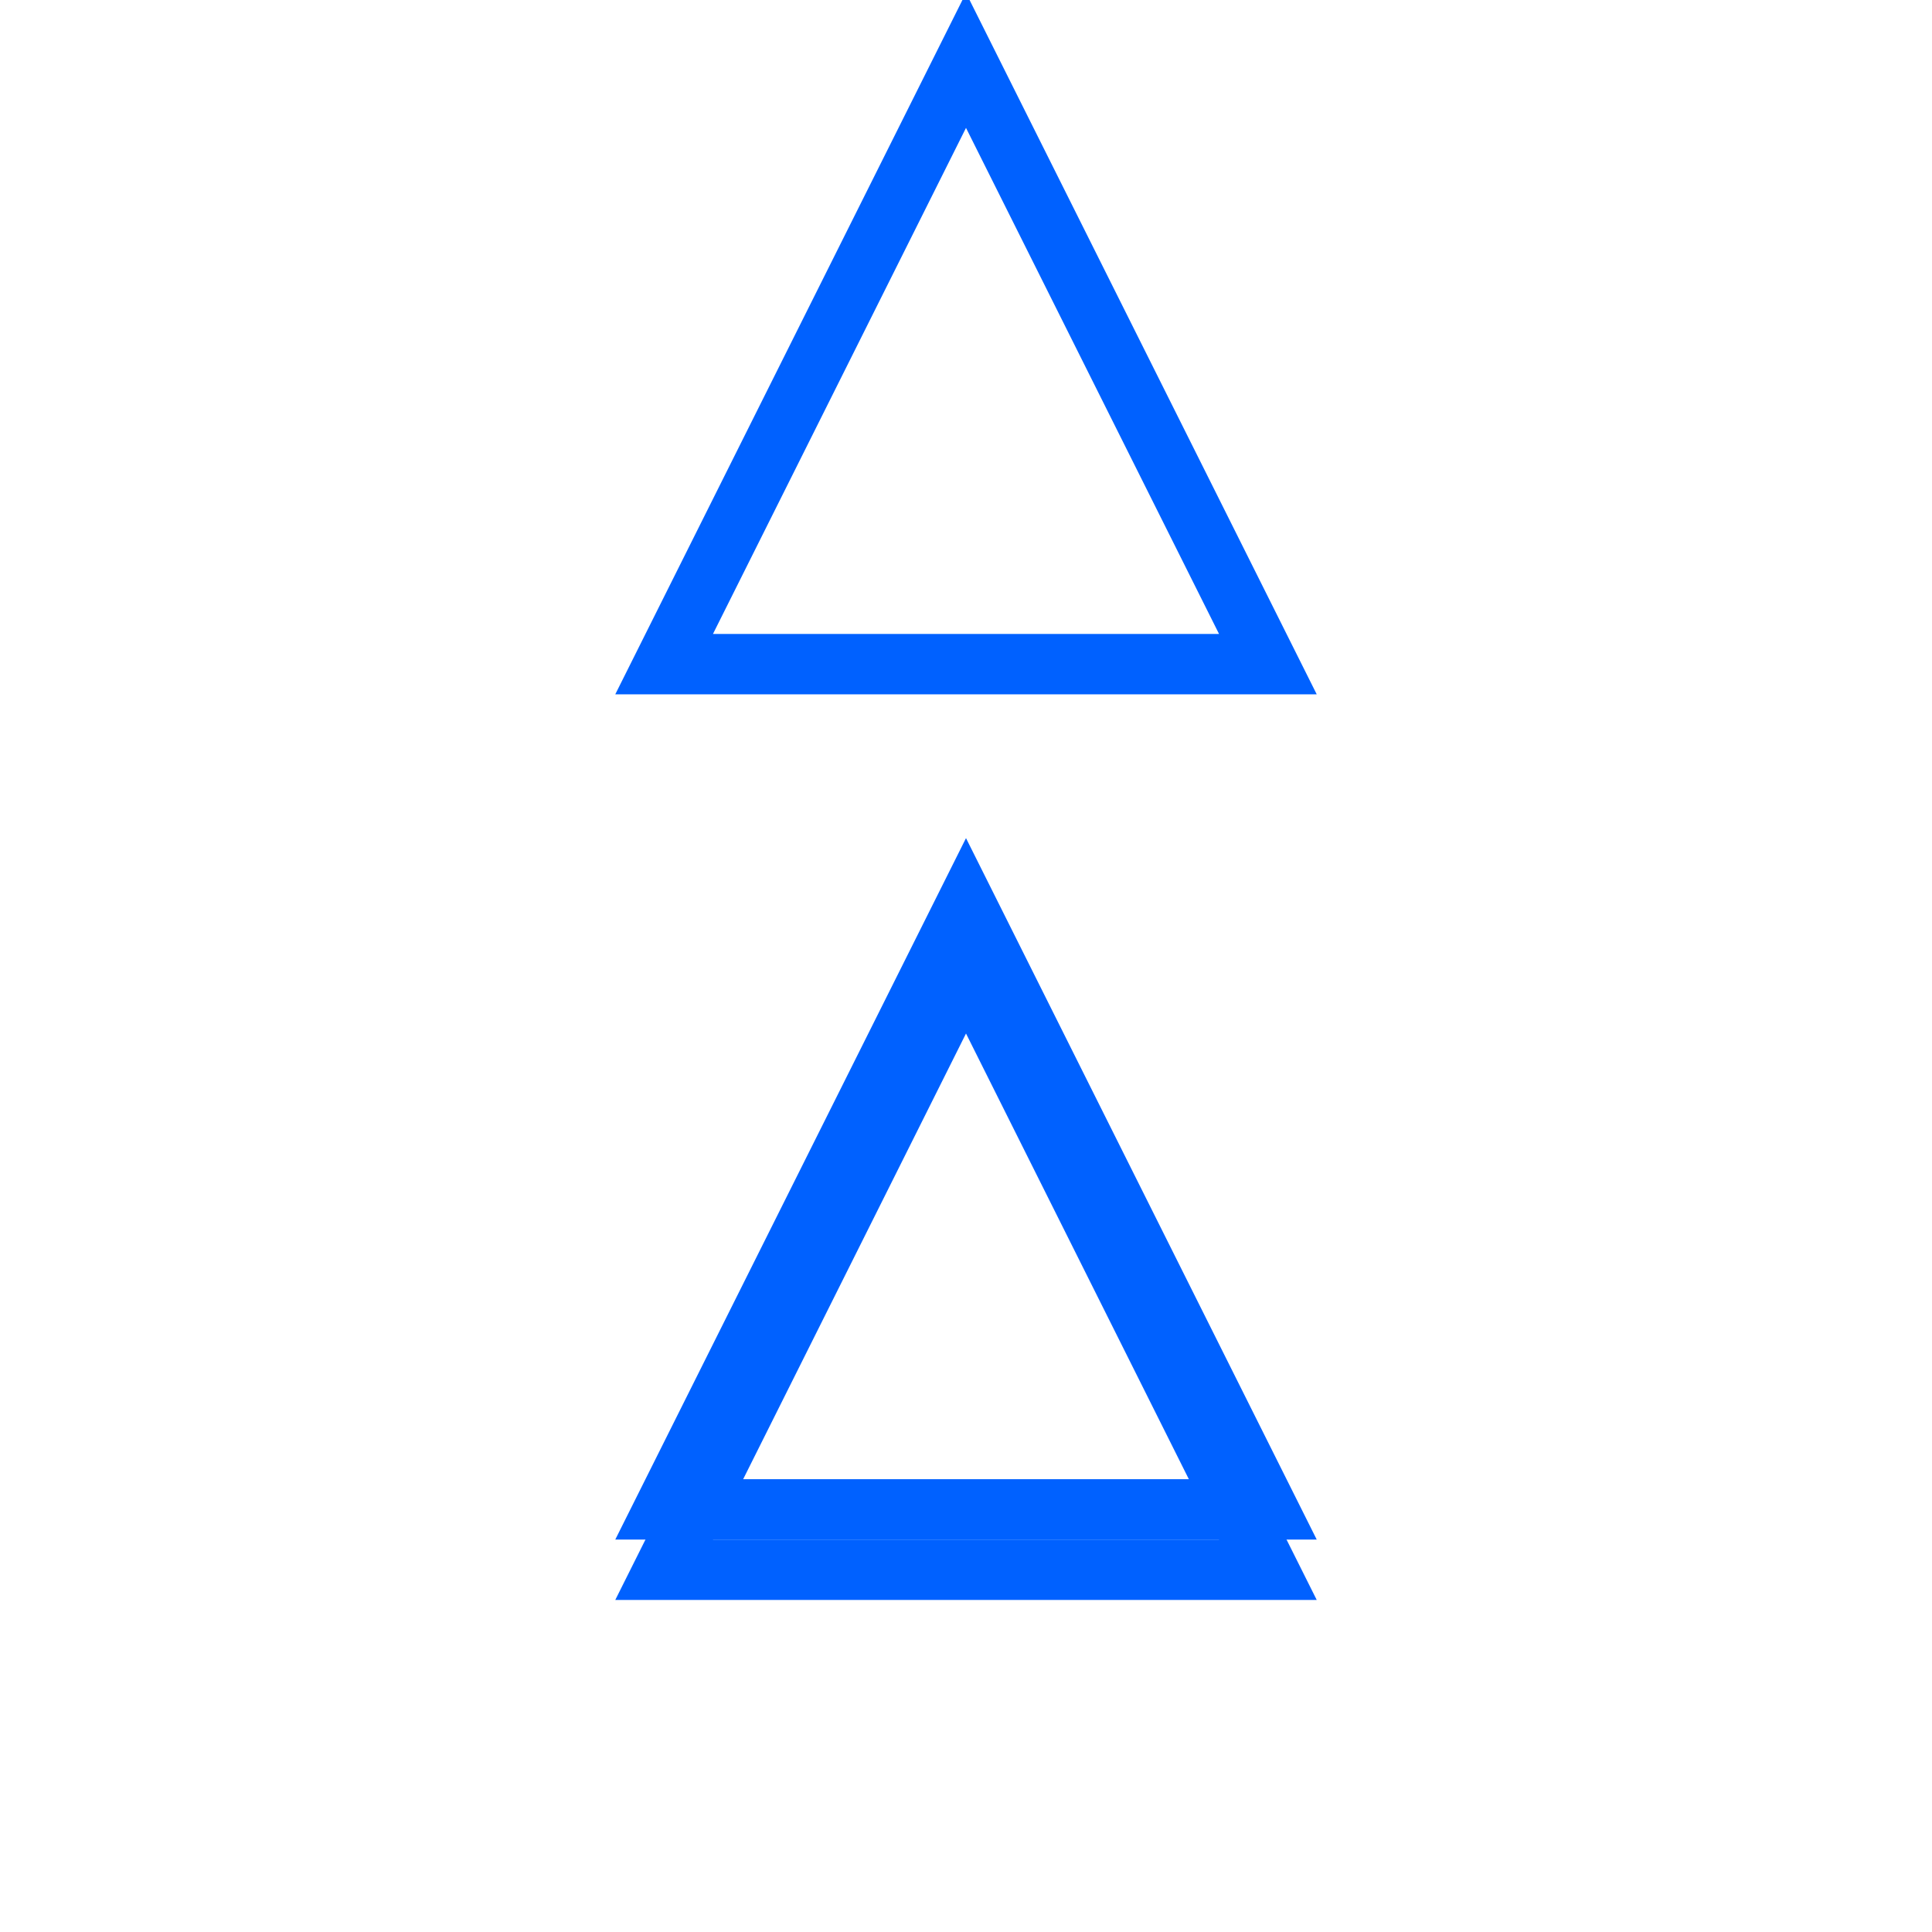
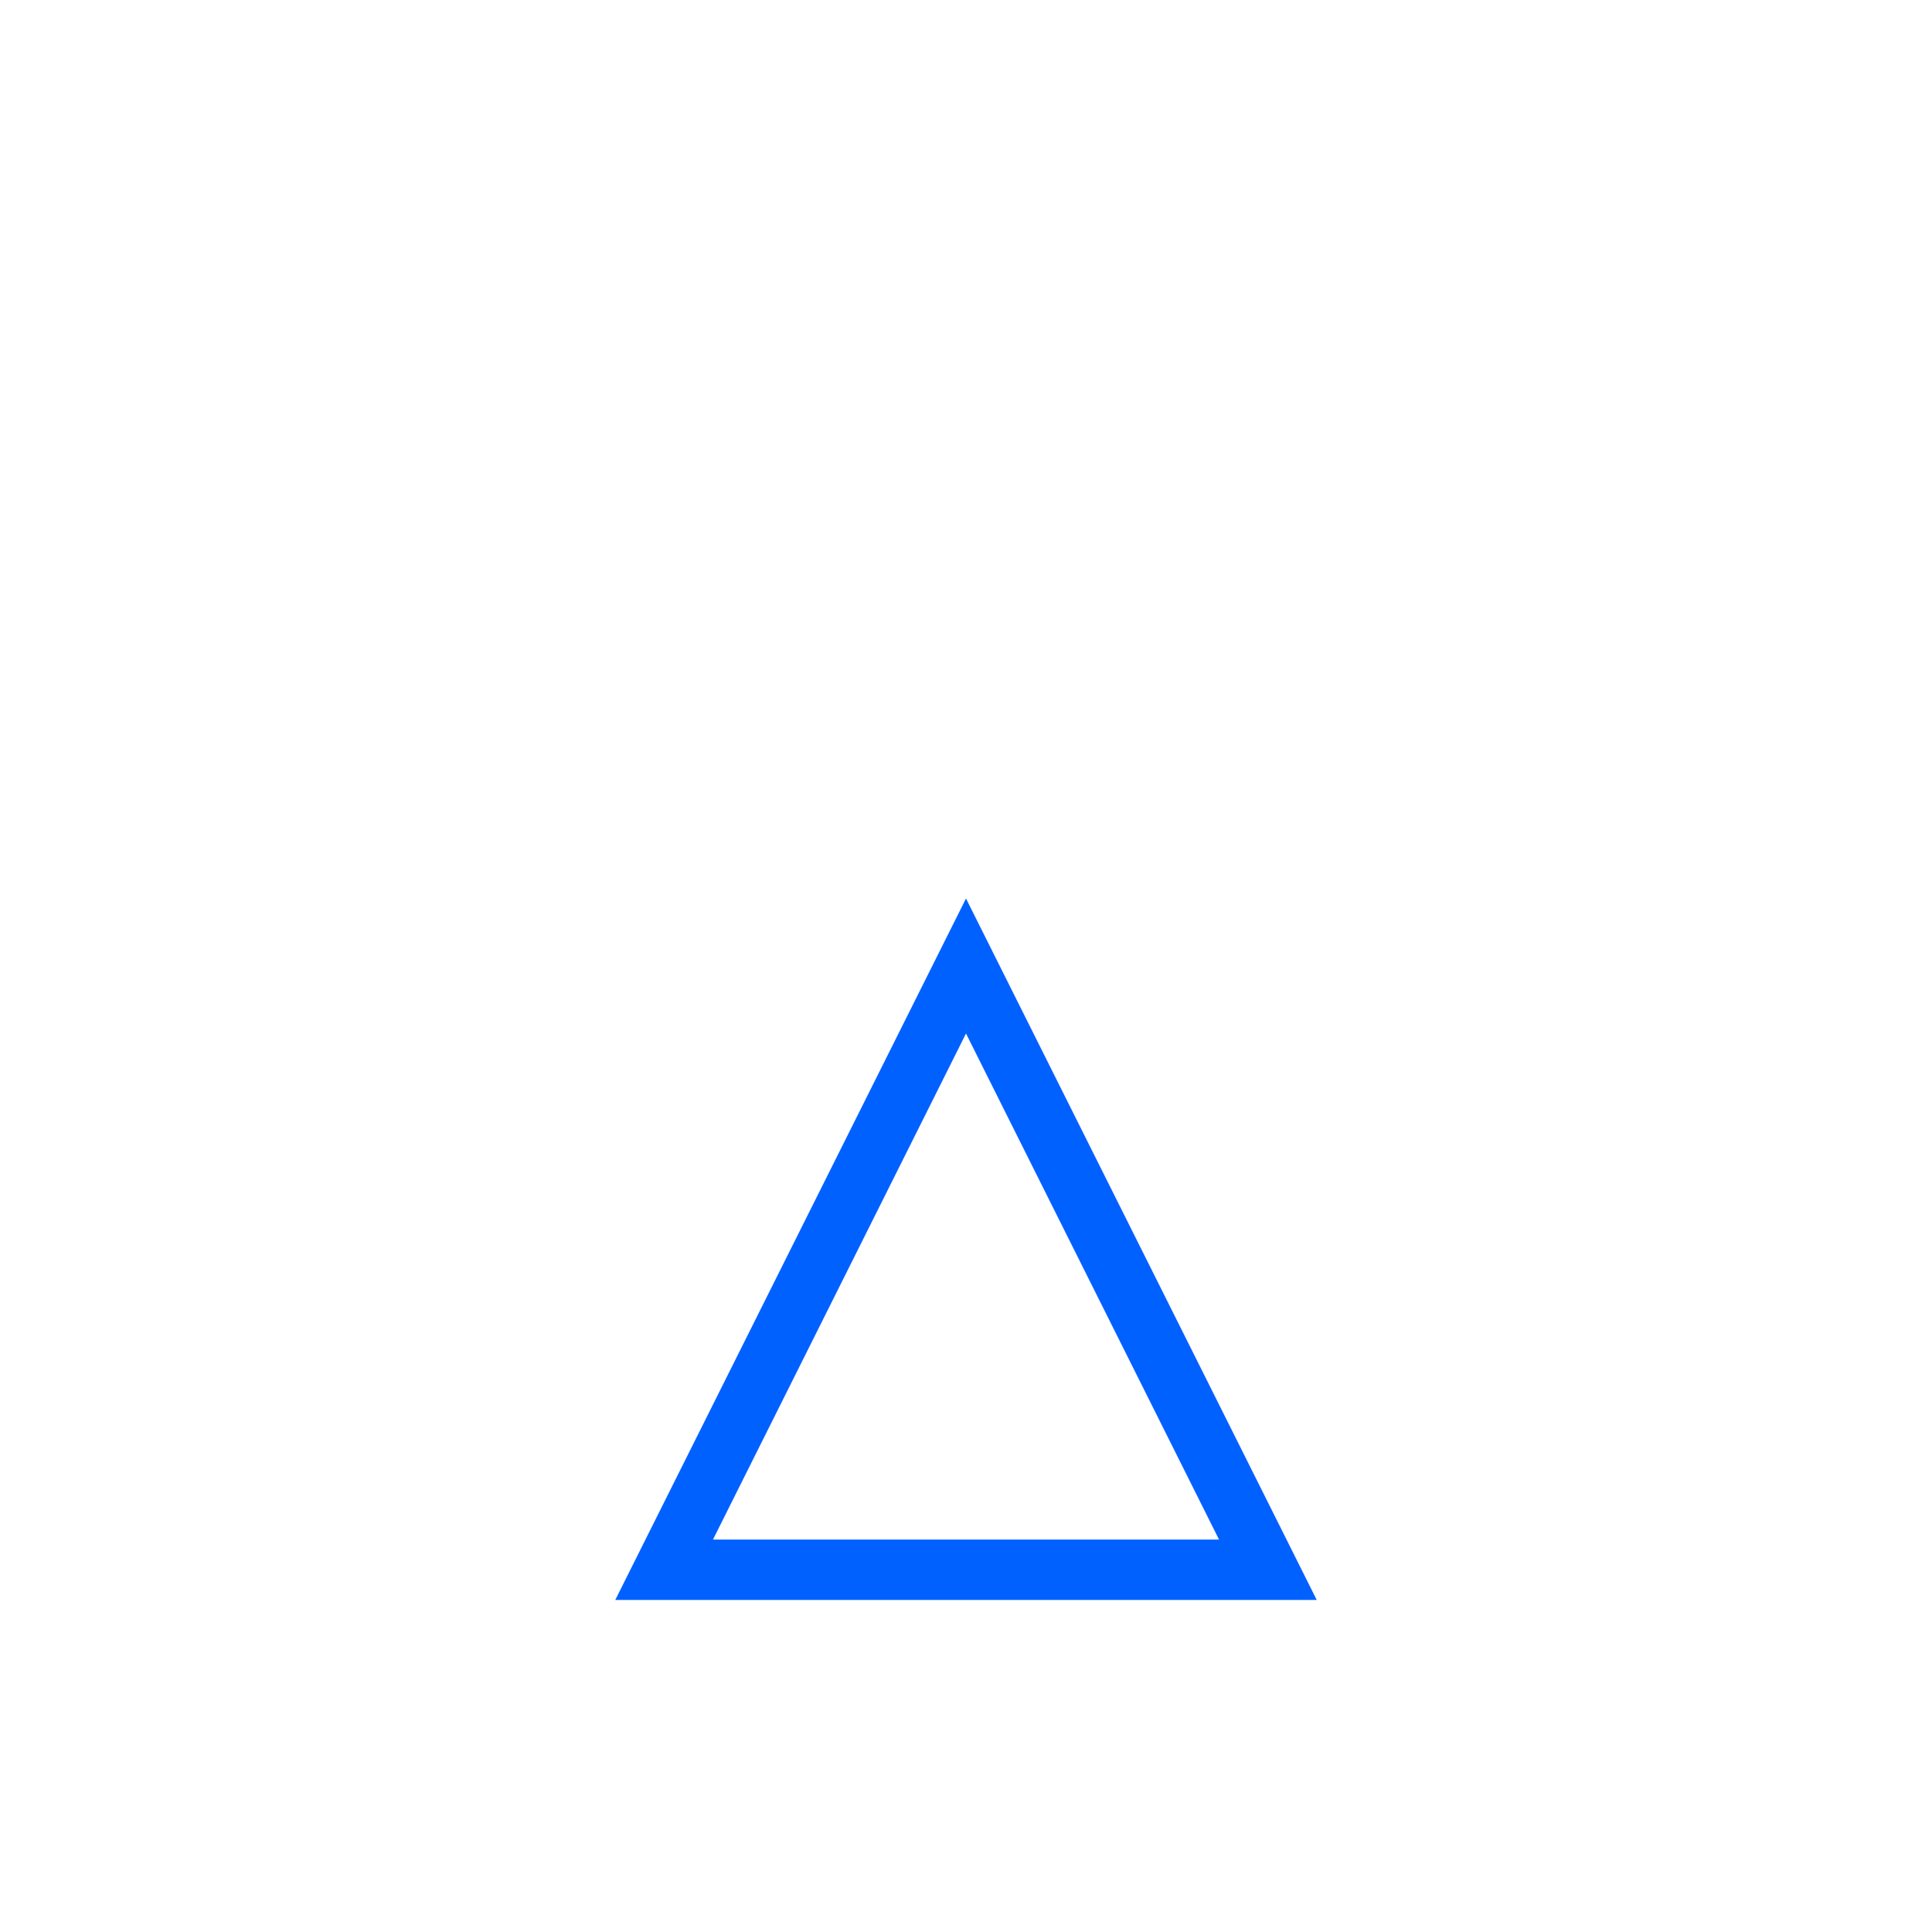
<svg xmlns="http://www.w3.org/2000/svg" viewBox="0 0 64 64" width="64" height="64">
-   <path d="M32 2L22 22h20L32 2zm0 0l10 20H22l10-20zm0 28l-10 20h20l-10-20z" fill="none" stroke="#0061ff" stroke-width="2" />
  <path d="M32 32l10 20H22l10-20z" fill="none" stroke="#0061ff" stroke-width="2" />
</svg>